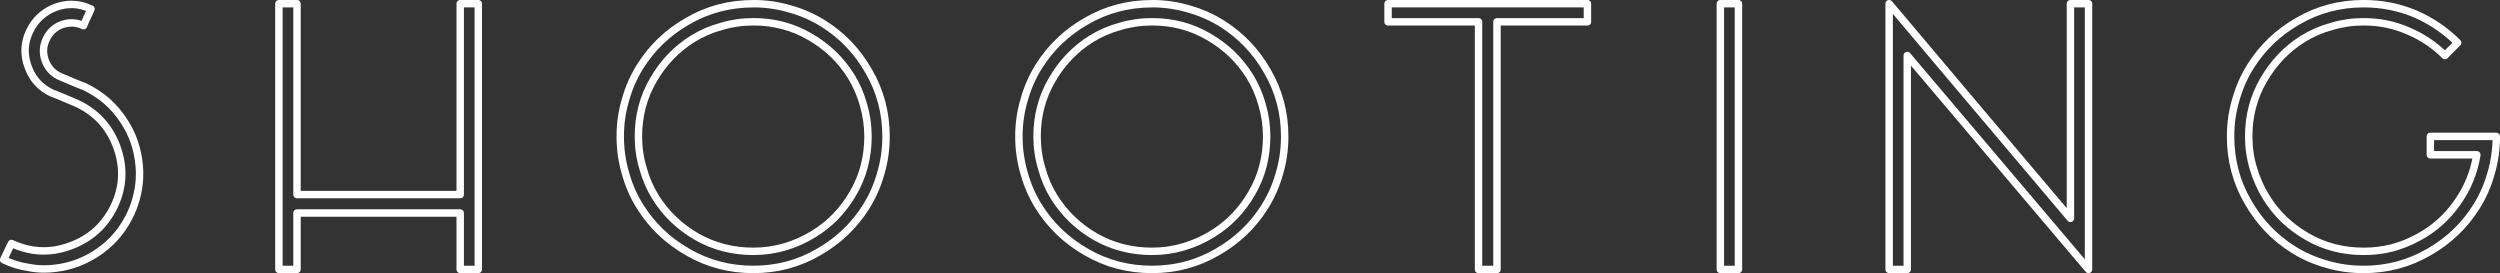
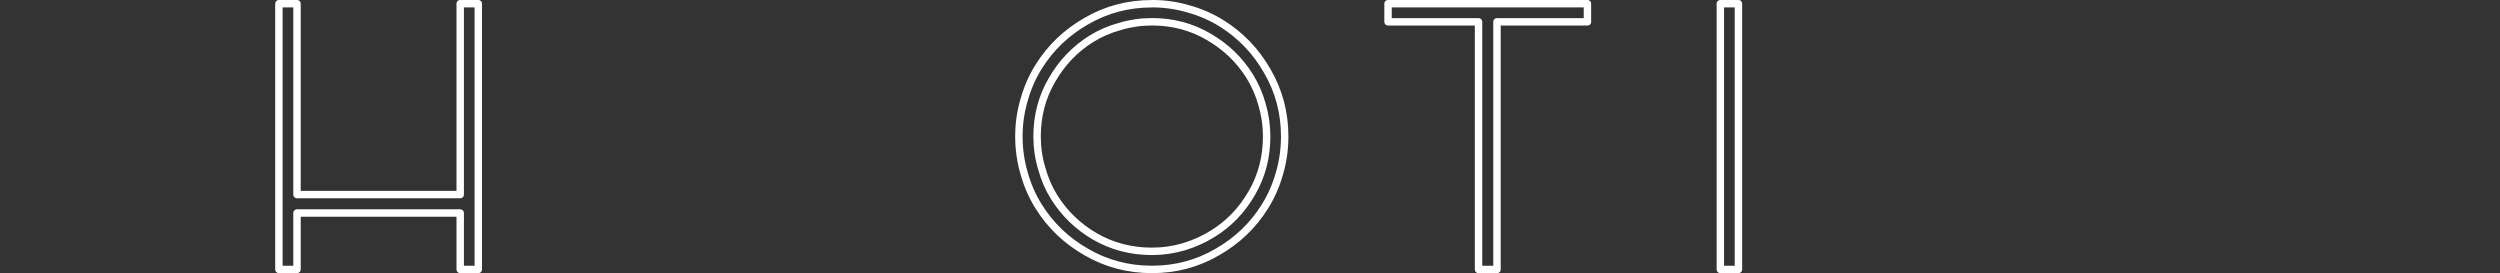
<svg xmlns="http://www.w3.org/2000/svg" id="_レイヤー_2" width="487.88" height="53.31" viewBox="0 0 487.88 53.31">
  <rect x="0" y="0" width="487.88" height="53.31" fill="#333333" stroke="none" />
  <g id="shooting_typo_transparent">
    <g id="shooting_typo_transparent-2">
-       <path d="M5.78,6.12c1.06-2.26,2.77-3.83,5.12-4.71,1.01-.37,2.05-.55,3.12-.55,1.25,0,2.49.3,3.74.9l-1.11,2.42-.35.83c-1.38-.65-2.79-.71-4.22-.21-1.38.51-2.4,1.45-3.05,2.84-.65,1.34-.72,2.72-.21,4.15.51,1.43,1.45,2.47,2.84,3.12l3.6,1.52,1.25.48c1.62.79,3.07,1.73,4.36,2.84,1.29,1.15,2.4,2.45,3.32,3.88,1.71,2.59,2.7,5.49,2.98,8.72.05.55.07,1.08.07,1.59,0,2.63-.58,5.22-1.73,7.75-1.43,3.05-3.46,5.49-6.09,7.34-2.63,1.85-5.49,2.95-8.59,3.32-.74.09-1.48.14-2.22.14-.97,0-1.94-.09-2.91-.28-1.71-.23-3.37-.74-4.99-1.52l1.11-2.35.42-.83c3.78,1.76,7.62,1.92,11.49.48,3.92-1.43,6.79-4.04,8.59-7.82,1.75-3.74,1.91-7.57.48-11.49-1.43-3.92-4.04-6.76-7.82-8.52l-3.6-1.52-1.25-.48c-2.26-1.06-3.81-2.77-4.64-5.12-.88-2.35-.79-4.66.28-6.92Z" style="fill:none; stroke:#fff; stroke-linecap:round; stroke-linejoin:round; stroke-width:1.45px;" />
      <path d="M57.96.72v37.25h31.85V.72h3.53v51.86h-3.53v-11.01h-31.85v11.01h-3.53V.72h3.53Z" style="fill:none; stroke:#fff; stroke-linecap:round; stroke-linejoin:round; stroke-width:1.45px;" />
-       <path d="M147.02.72c2.49,0,4.89.35,7.2,1.04,2.31.65,4.45,1.59,6.44,2.84,3.69,2.31,6.65,5.4,8.86,9.28,2.26,3.88,3.39,8.12,3.39,12.74,0,2.54-.35,4.96-1.04,7.27-.65,2.31-1.59,4.45-2.84,6.44-2.31,3.69-5.4,6.65-9.28,8.86-3.88,2.26-8.12,3.39-12.74,3.39s-8.93-1.13-12.81-3.39c-3.88-2.22-6.97-5.17-9.28-8.86-1.25-1.98-2.19-4.13-2.84-6.44-.69-2.31-1.04-4.73-1.04-7.27s.35-4.89,1.04-7.2c.65-2.31,1.59-4.45,2.84-6.44,2.31-3.69,5.4-6.65,9.28-8.86,3.88-2.26,8.15-3.39,12.81-3.39ZM147.02,49.05c2.12,0,4.2-.3,6.23-.9,1.98-.6,3.83-1.43,5.54-2.49,3.18-1.94,5.75-4.59,7.69-7.96,1.94-3.32,2.91-7.02,2.91-11.08,0-2.12-.3-4.2-.9-6.23-.55-1.98-1.36-3.83-2.42-5.54-1.99-3.18-4.66-5.75-8.03-7.69-3.32-1.94-6.99-2.91-11.01-2.91-2.17,0-4.25.3-6.23.9-2.03.55-3.9,1.36-5.61,2.42-3.18,1.98-5.75,4.66-7.69,8.03-1.94,3.32-2.91,6.99-2.91,11.01,0,2.17.3,4.25.9,6.23.55,2.03,1.36,3.9,2.42,5.61,1.98,3.18,4.64,5.75,7.96,7.69,3.37,1.94,7.09,2.91,11.15,2.91Z" style="fill:none; stroke:#fff; stroke-linecap:round; stroke-linejoin:round; stroke-width:1.45px;" />
      <path d="M224.82.72c2.49,0,4.89.35,7.2,1.04,2.31.65,4.45,1.59,6.44,2.84,3.69,2.31,6.65,5.4,8.86,9.28,2.26,3.88,3.39,8.12,3.39,12.74,0,2.54-.35,4.96-1.04,7.27-.65,2.31-1.59,4.45-2.84,6.44-2.31,3.69-5.4,6.65-9.28,8.86-3.88,2.26-8.12,3.39-12.74,3.39s-8.93-1.13-12.81-3.39c-3.88-2.22-6.97-5.17-9.28-8.86-1.25-1.98-2.19-4.13-2.84-6.44-.69-2.31-1.04-4.73-1.04-7.27s.35-4.89,1.04-7.2c.65-2.31,1.59-4.45,2.84-6.44,2.31-3.69,5.4-6.65,9.28-8.86,3.88-2.26,8.15-3.39,12.81-3.39ZM224.82,49.05c2.12,0,4.2-.3,6.23-.9,1.98-.6,3.83-1.43,5.54-2.49,3.18-1.94,5.75-4.59,7.69-7.96,1.94-3.32,2.91-7.02,2.91-11.08,0-2.12-.3-4.2-.9-6.23-.55-1.98-1.36-3.83-2.42-5.54-1.99-3.18-4.66-5.75-8.03-7.69-3.32-1.94-6.99-2.91-11.01-2.91-2.17,0-4.25.3-6.23.9-2.03.55-3.9,1.36-5.61,2.42-3.18,1.98-5.75,4.66-7.69,8.03-1.94,3.32-2.91,6.99-2.91,11.01,0,2.17.3,4.25.9,6.23.55,2.03,1.36,3.9,2.42,5.61,1.98,3.18,4.64,5.75,7.96,7.69,3.37,1.94,7.09,2.91,11.15,2.91Z" style="fill:none; stroke:#fff; stroke-linecap:round; stroke-linejoin:round; stroke-width:1.45px;" />
      <path d="M309.8,4.26h-17.66v48.33h-3.6V4.26h-17.66V.72h38.91v3.53Z" style="fill:none; stroke:#fff; stroke-linecap:round; stroke-linejoin:round; stroke-width:1.45px;" />
      <path d="M339.26.72v51.86h-3.53V.72h3.53Z" style="fill:none; stroke:#fff; stroke-linecap:round; stroke-linejoin:round; stroke-width:1.45px;" />
-       <path d="M404.05,42.61V.72h3.53v51.86c-7.85-9.28-19.64-23.2-35.38-41.75v41.75h-3.53V.72c7.85,9.32,19.64,23.29,35.38,41.89Z" style="fill:none; stroke:#fff; stroke-linecap:round; stroke-linejoin:round; stroke-width:1.45px;" />
-       <path d="M474.28,26.62h12.88c0,2.54-.35,4.96-1.04,7.27-.65,2.31-1.59,4.45-2.84,6.44-2.31,3.69-5.4,6.65-9.28,8.86-3.88,2.26-8.12,3.39-12.74,3.39-2.54,0-4.96-.35-7.27-1.04-2.31-.65-4.46-1.59-6.44-2.84-3.69-2.31-6.65-5.4-8.86-9.28-2.26-3.88-3.39-8.15-3.39-12.81,0-2.49.35-4.89,1.04-7.2.65-2.31,1.59-4.45,2.84-6.44,2.31-3.69,5.4-6.65,9.28-8.86,3.88-2.26,8.15-3.39,12.81-3.39,3.55,0,6.92.67,10.11,2.01,3.14,1.38,5.89,3.25,8.24,5.61l-.62.62-1.87,1.87c-2.03-2.03-4.41-3.62-7.13-4.78-2.72-1.2-5.63-1.8-8.72-1.8-2.17,0-4.25.3-6.23.9-2.03.55-3.9,1.36-5.61,2.42-3.18,1.98-5.75,4.66-7.69,8.03-1.94,3.32-2.91,6.99-2.91,11.01,0,2.17.3,4.25.9,6.23.6,2.03,1.43,3.9,2.49,5.61,1.94,3.18,4.59,5.75,7.96,7.69,3.32,1.94,7.02,2.91,11.08,2.91,1.94,0,3.81-.23,5.61-.69,1.85-.51,3.55-1.2,5.12-2.08,3-1.61,5.49-3.83,7.48-6.65,2.03-2.82,3.32-5.95,3.88-9.42h-9.07v-3.6Z" style="fill:none; stroke:#fff; stroke-linecap:round; stroke-linejoin:round; stroke-width:1.45px;" />
    </g>
  </g>
</svg>